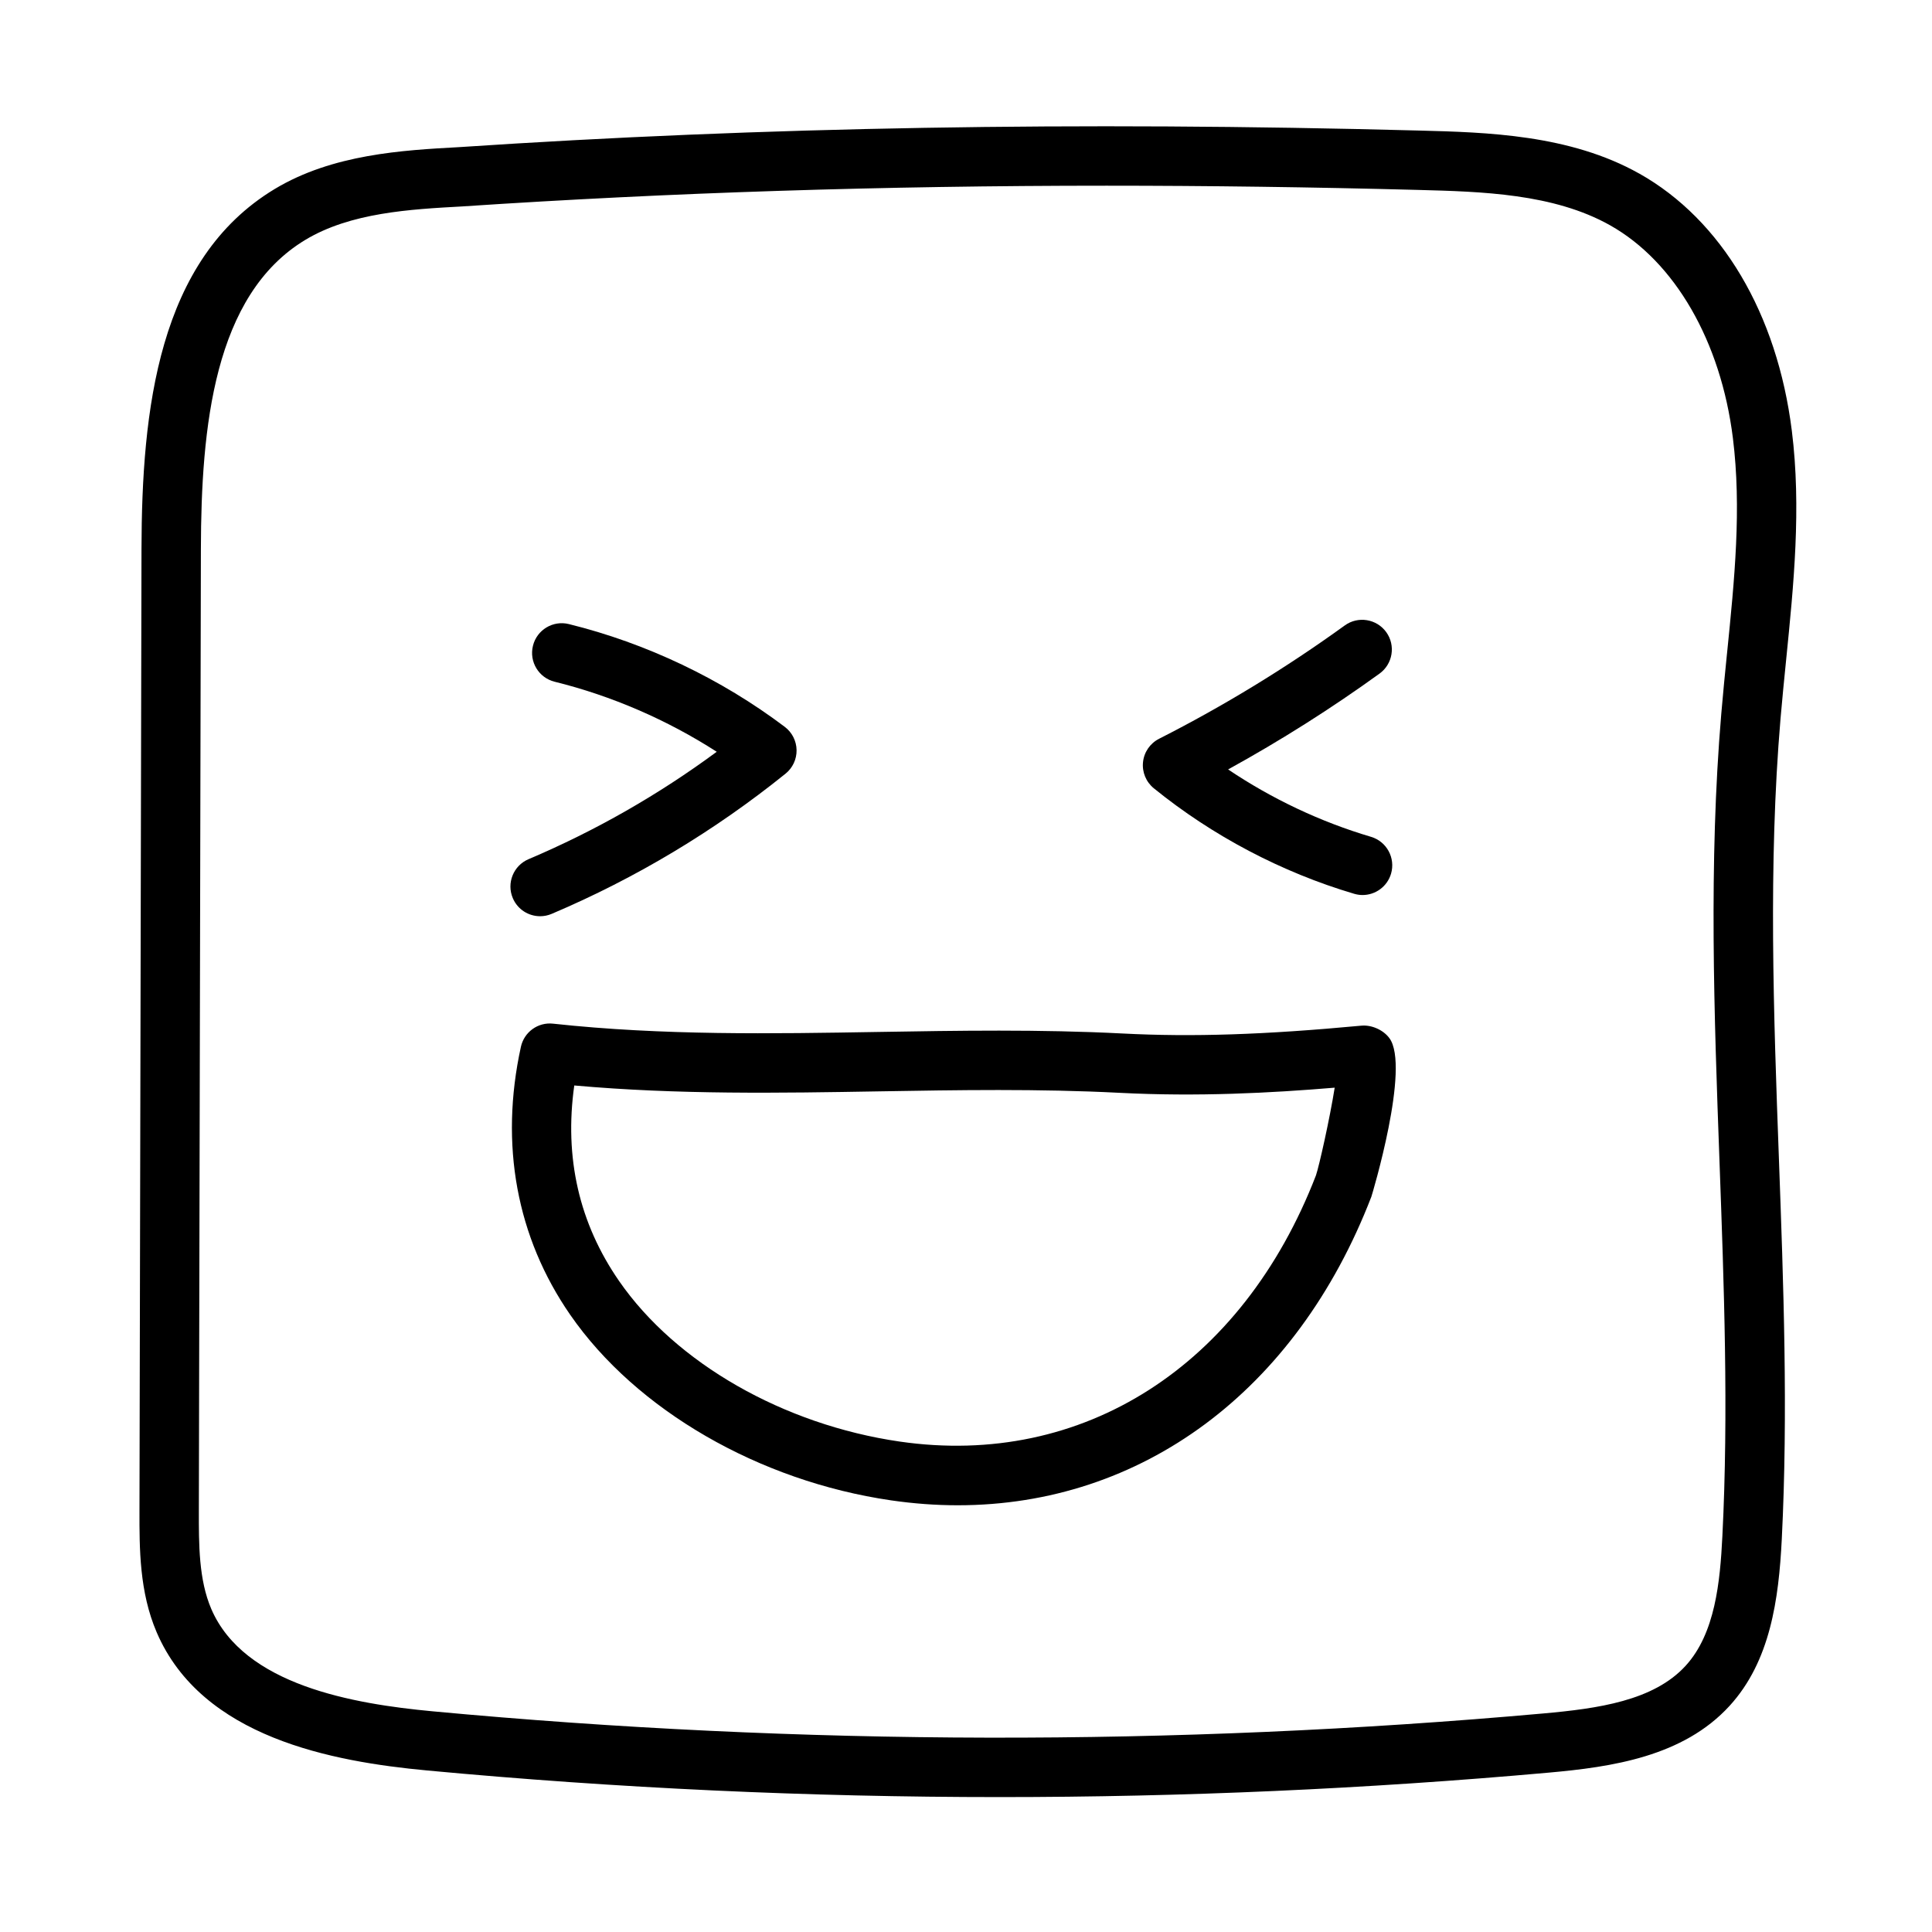
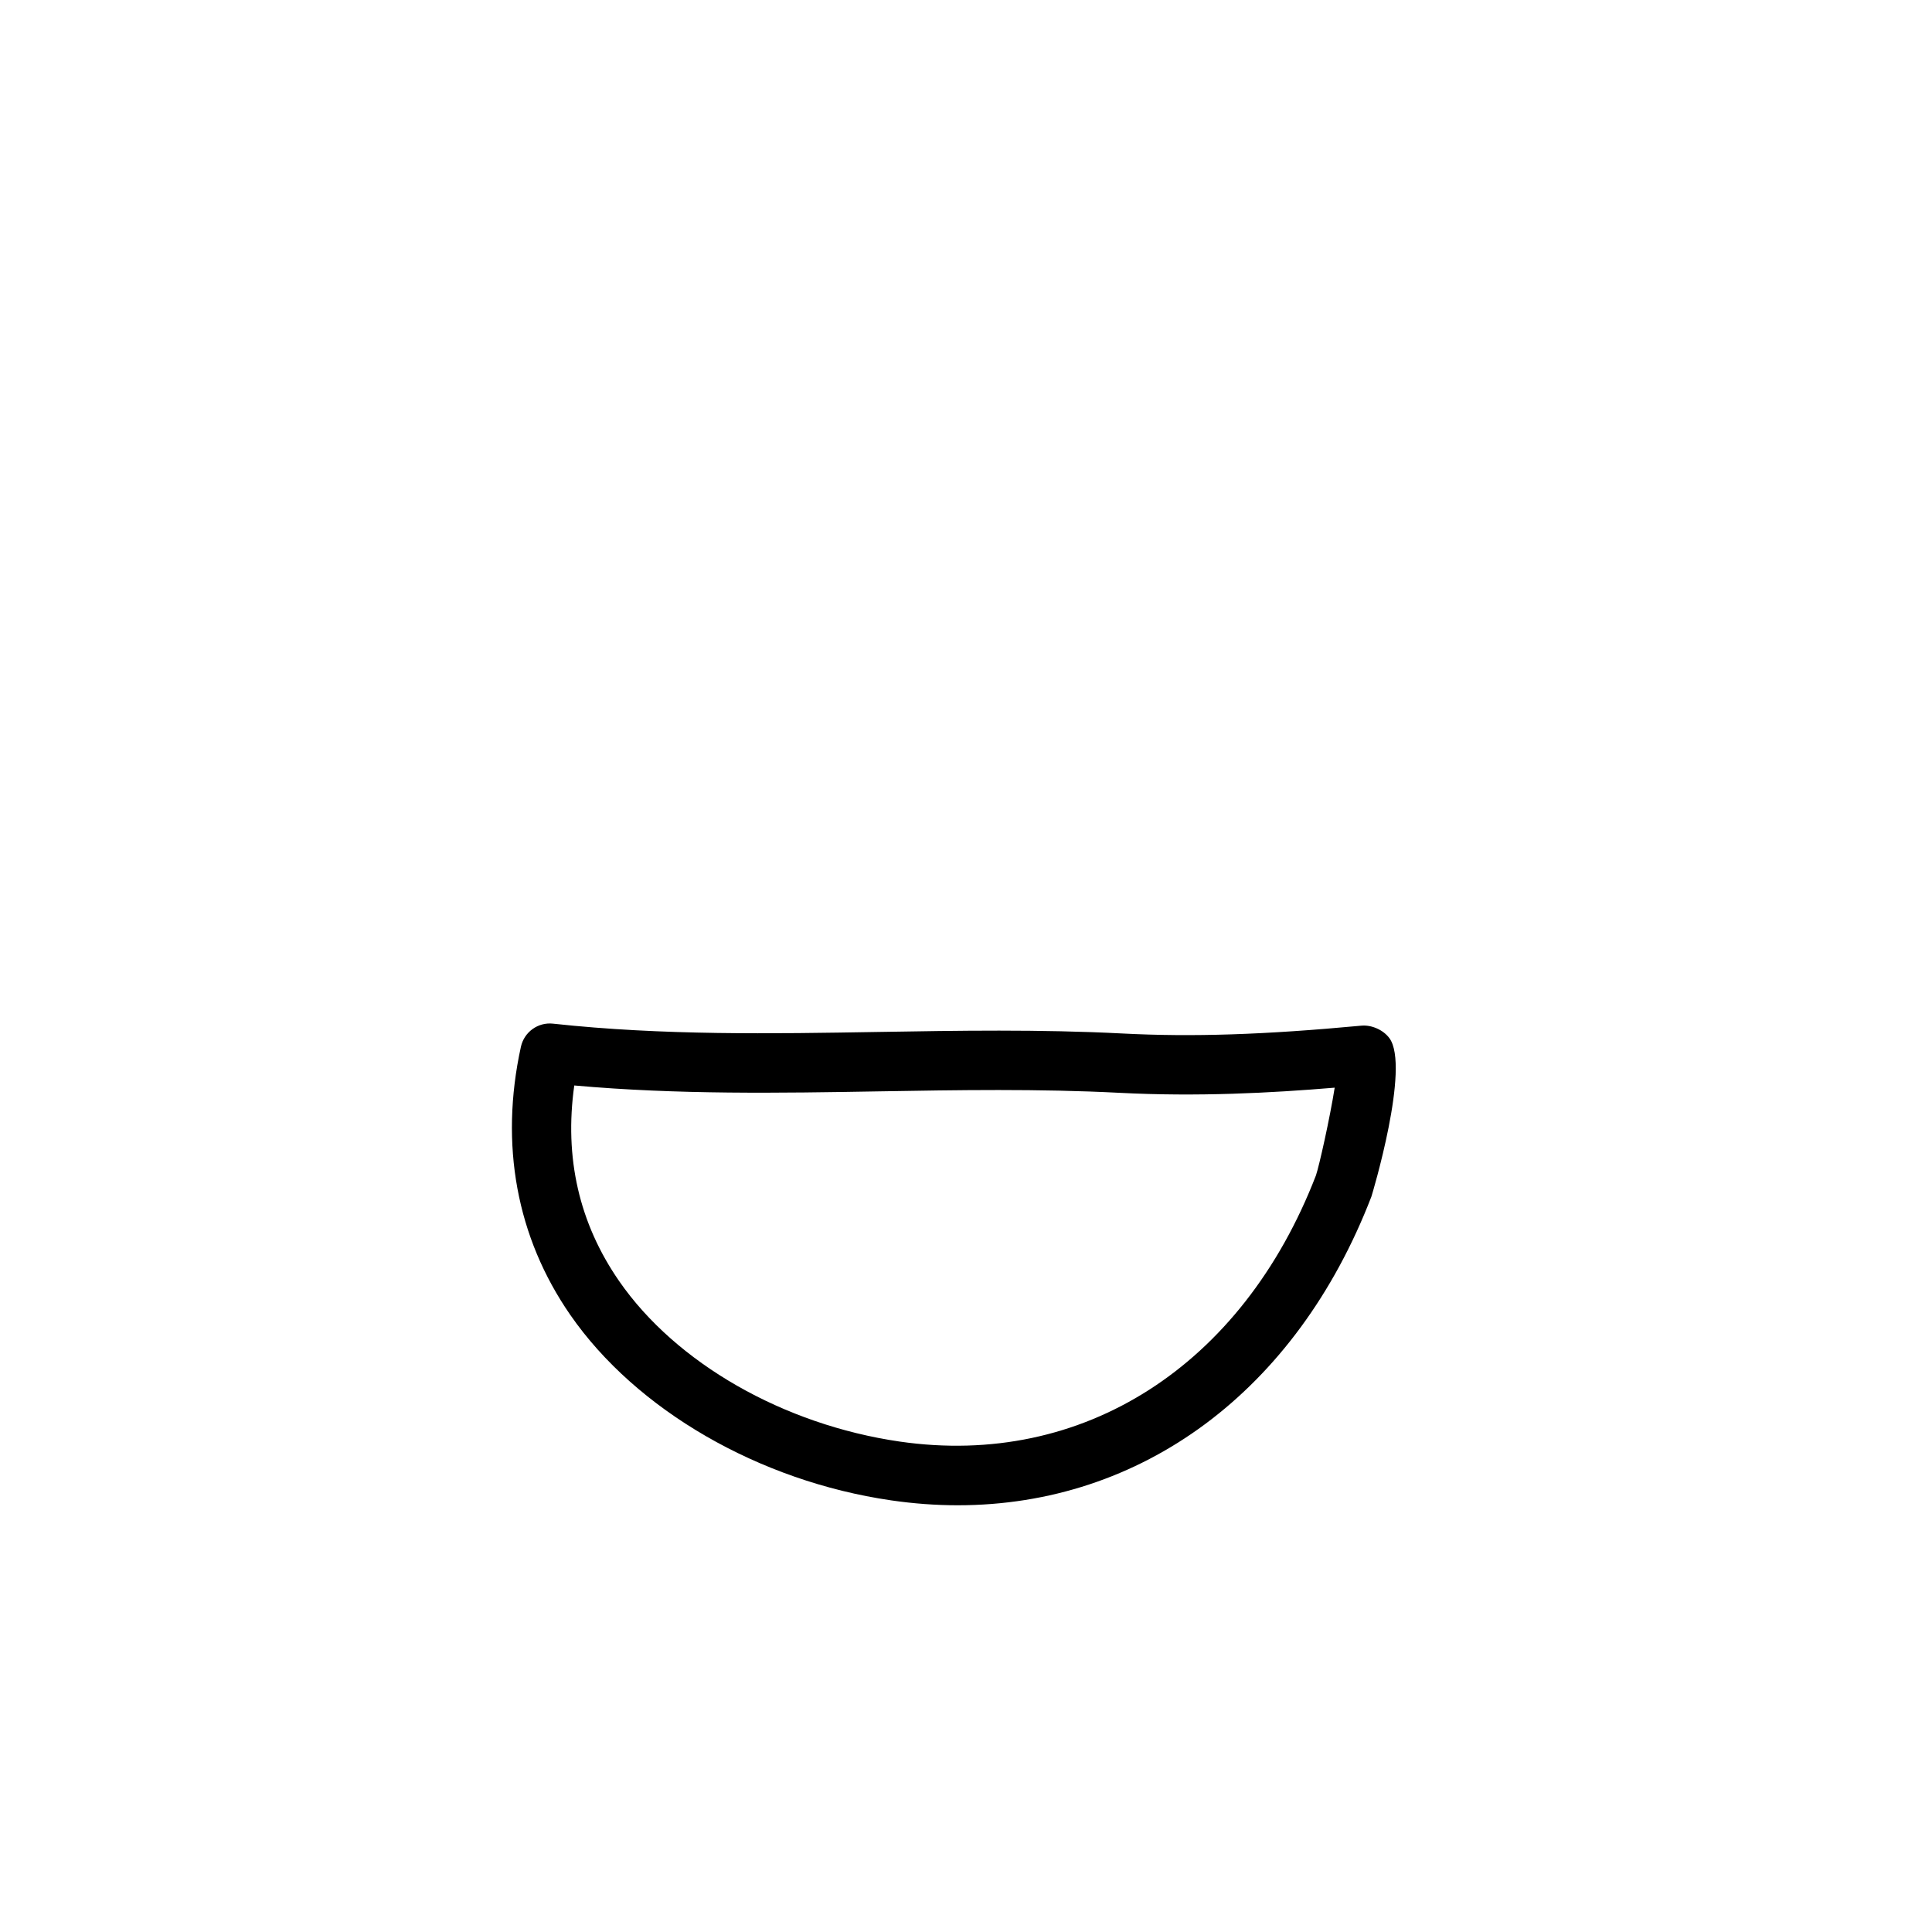
<svg xmlns="http://www.w3.org/2000/svg" fill="#000000" width="800px" height="800px" version="1.1" viewBox="144 144 512 512">
  <g>
    <path d="m504.8 415.81c-25.836 2.418-44.777 3.031-63.293 2.078-21.945-1.133-43.707-0.762-64.754-0.41-28.062 0.473-57.078 0.969-86.168-2.195-4.016-0.449-7.684 2.211-8.543 6.141-5.676 25.906-1.148 50.469 13.082 71.027 17.477 25.246 50.051 44.074 85.027 49.16 5.984 0.867 11.871 1.301 17.664 1.301 48.609 0 89.68-30.125 109.61-81.773 0.125-0.324 10.453-34.52 4.746-42.059-1.637-2.184-4.723-3.512-7.371-3.269zm-12.051 39.66c-19.516 50.562-61.789 77.609-110.33 70.559-30.789-4.473-59.277-20.766-74.344-42.531-10.598-15.305-14.578-32.715-11.887-51.836 27.535 2.465 54.602 2.008 80.828 1.559 20.781-0.355 42.266-0.715 63.668 0.387 20.703 1.07 40.109 0.047 57.023-1.363-1.301 8.199-4.117 20.746-4.961 23.227z" />
-     <path d="m287.14 386.81c1.023 0 2.07-0.203 3.07-0.629 22.285-9.461 43.129-21.965 61.961-37.148 1.891-1.52 2.969-3.824 2.93-6.25-0.039-2.426-1.195-4.699-3.125-6.156-16.895-12.746-36.684-22.168-57.215-27.238-4.211-1.047-8.492 1.527-9.523 5.754-1.047 4.219 1.535 8.484 5.754 9.523 15.113 3.738 29.789 10.094 42.949 18.562-15.438 11.398-32.172 20.957-49.871 28.465-4 1.699-5.871 6.32-4.172 10.32 1.262 2.996 4.172 4.797 7.242 4.797z" />
-     <path d="m502.86 380.86c0.738 0.219 1.488 0.332 2.227 0.332 3.402 0 6.535-2.219 7.551-5.644 1.227-4.172-1.148-8.551-5.32-9.785-13.336-3.945-26.238-10.043-37.855-17.855 13.863-7.629 27.316-16.137 40.133-25.402 3.519-2.551 4.312-7.469 1.77-10.988-2.543-3.519-7.469-4.32-10.988-1.77-15.57 11.258-32.117 21.355-49.207 30.031-2.379 1.203-3.984 3.535-4.258 6.188-0.285 2.644 0.797 5.258 2.867 6.941 15.539 12.609 33.898 22.277 53.082 27.953z" />
-     <path d="m578.4 189.99c-18.398-10.344-40.484-10.926-58.223-11.391-90.93-2.418-174.19-0.969-254.52 4.394-14.934 0.82-33.512 1.852-48.863 11.098-30.969 18.664-35.219 58.719-35.297 95.441l-0.535 254.73c-0.016 10.125-0.039 21.602 4.566 32.332 11.996 27.922 46.641 34.258 71.652 36.598 50.355 4.707 101.07 7.055 151.79 7.055 48.555 0 97.133-2.156 145.36-6.473 16.793-1.496 35.73-4.234 48.051-17.734 10.777-11.816 13.004-28.199 13.809-44.137 1.691-33.621 0.449-67.691-0.754-100.64-1.41-38.398-2.859-78.113 0.418-116.78 0.449-5.219 0.969-10.445 1.496-15.672 1.992-19.781 4.055-40.227 1.504-60.652-3.879-31.047-18.617-55.898-40.445-68.172zm23.27 127.23c-0.527 5.312-1.07 10.621-1.512 15.918-3.363 39.621-1.891 79.812-0.473 118.69 1.188 32.613 2.426 66.336 0.762 99.273-0.605 12.121-1.906 25.766-9.715 34.32-8.5 9.336-23.34 11.375-37.809 12.668-97.637 8.738-196.65 8.543-294.28-0.574-21.02-1.969-49.965-6.91-58.656-27.137-3.32-7.746-3.305-17.066-3.289-26.086l0.539-254.74c0.07-32.332 3.41-67.359 27.68-81.988 12.012-7.234 27.758-8.102 41.652-8.863 0.031 0 0.062 0 0.094-0.008 54.969-3.66 111.32-5.481 170.61-5.481 26.844 0 54.301 0.371 82.492 1.117 16.848 0.449 35.93 0.945 50.926 9.375 17.168 9.66 29.34 30.742 32.543 56.395 2.32 18.668 0.438 37.348-1.562 57.121z" />
+     <path d="m502.86 380.86z" />
  </g>
</svg>